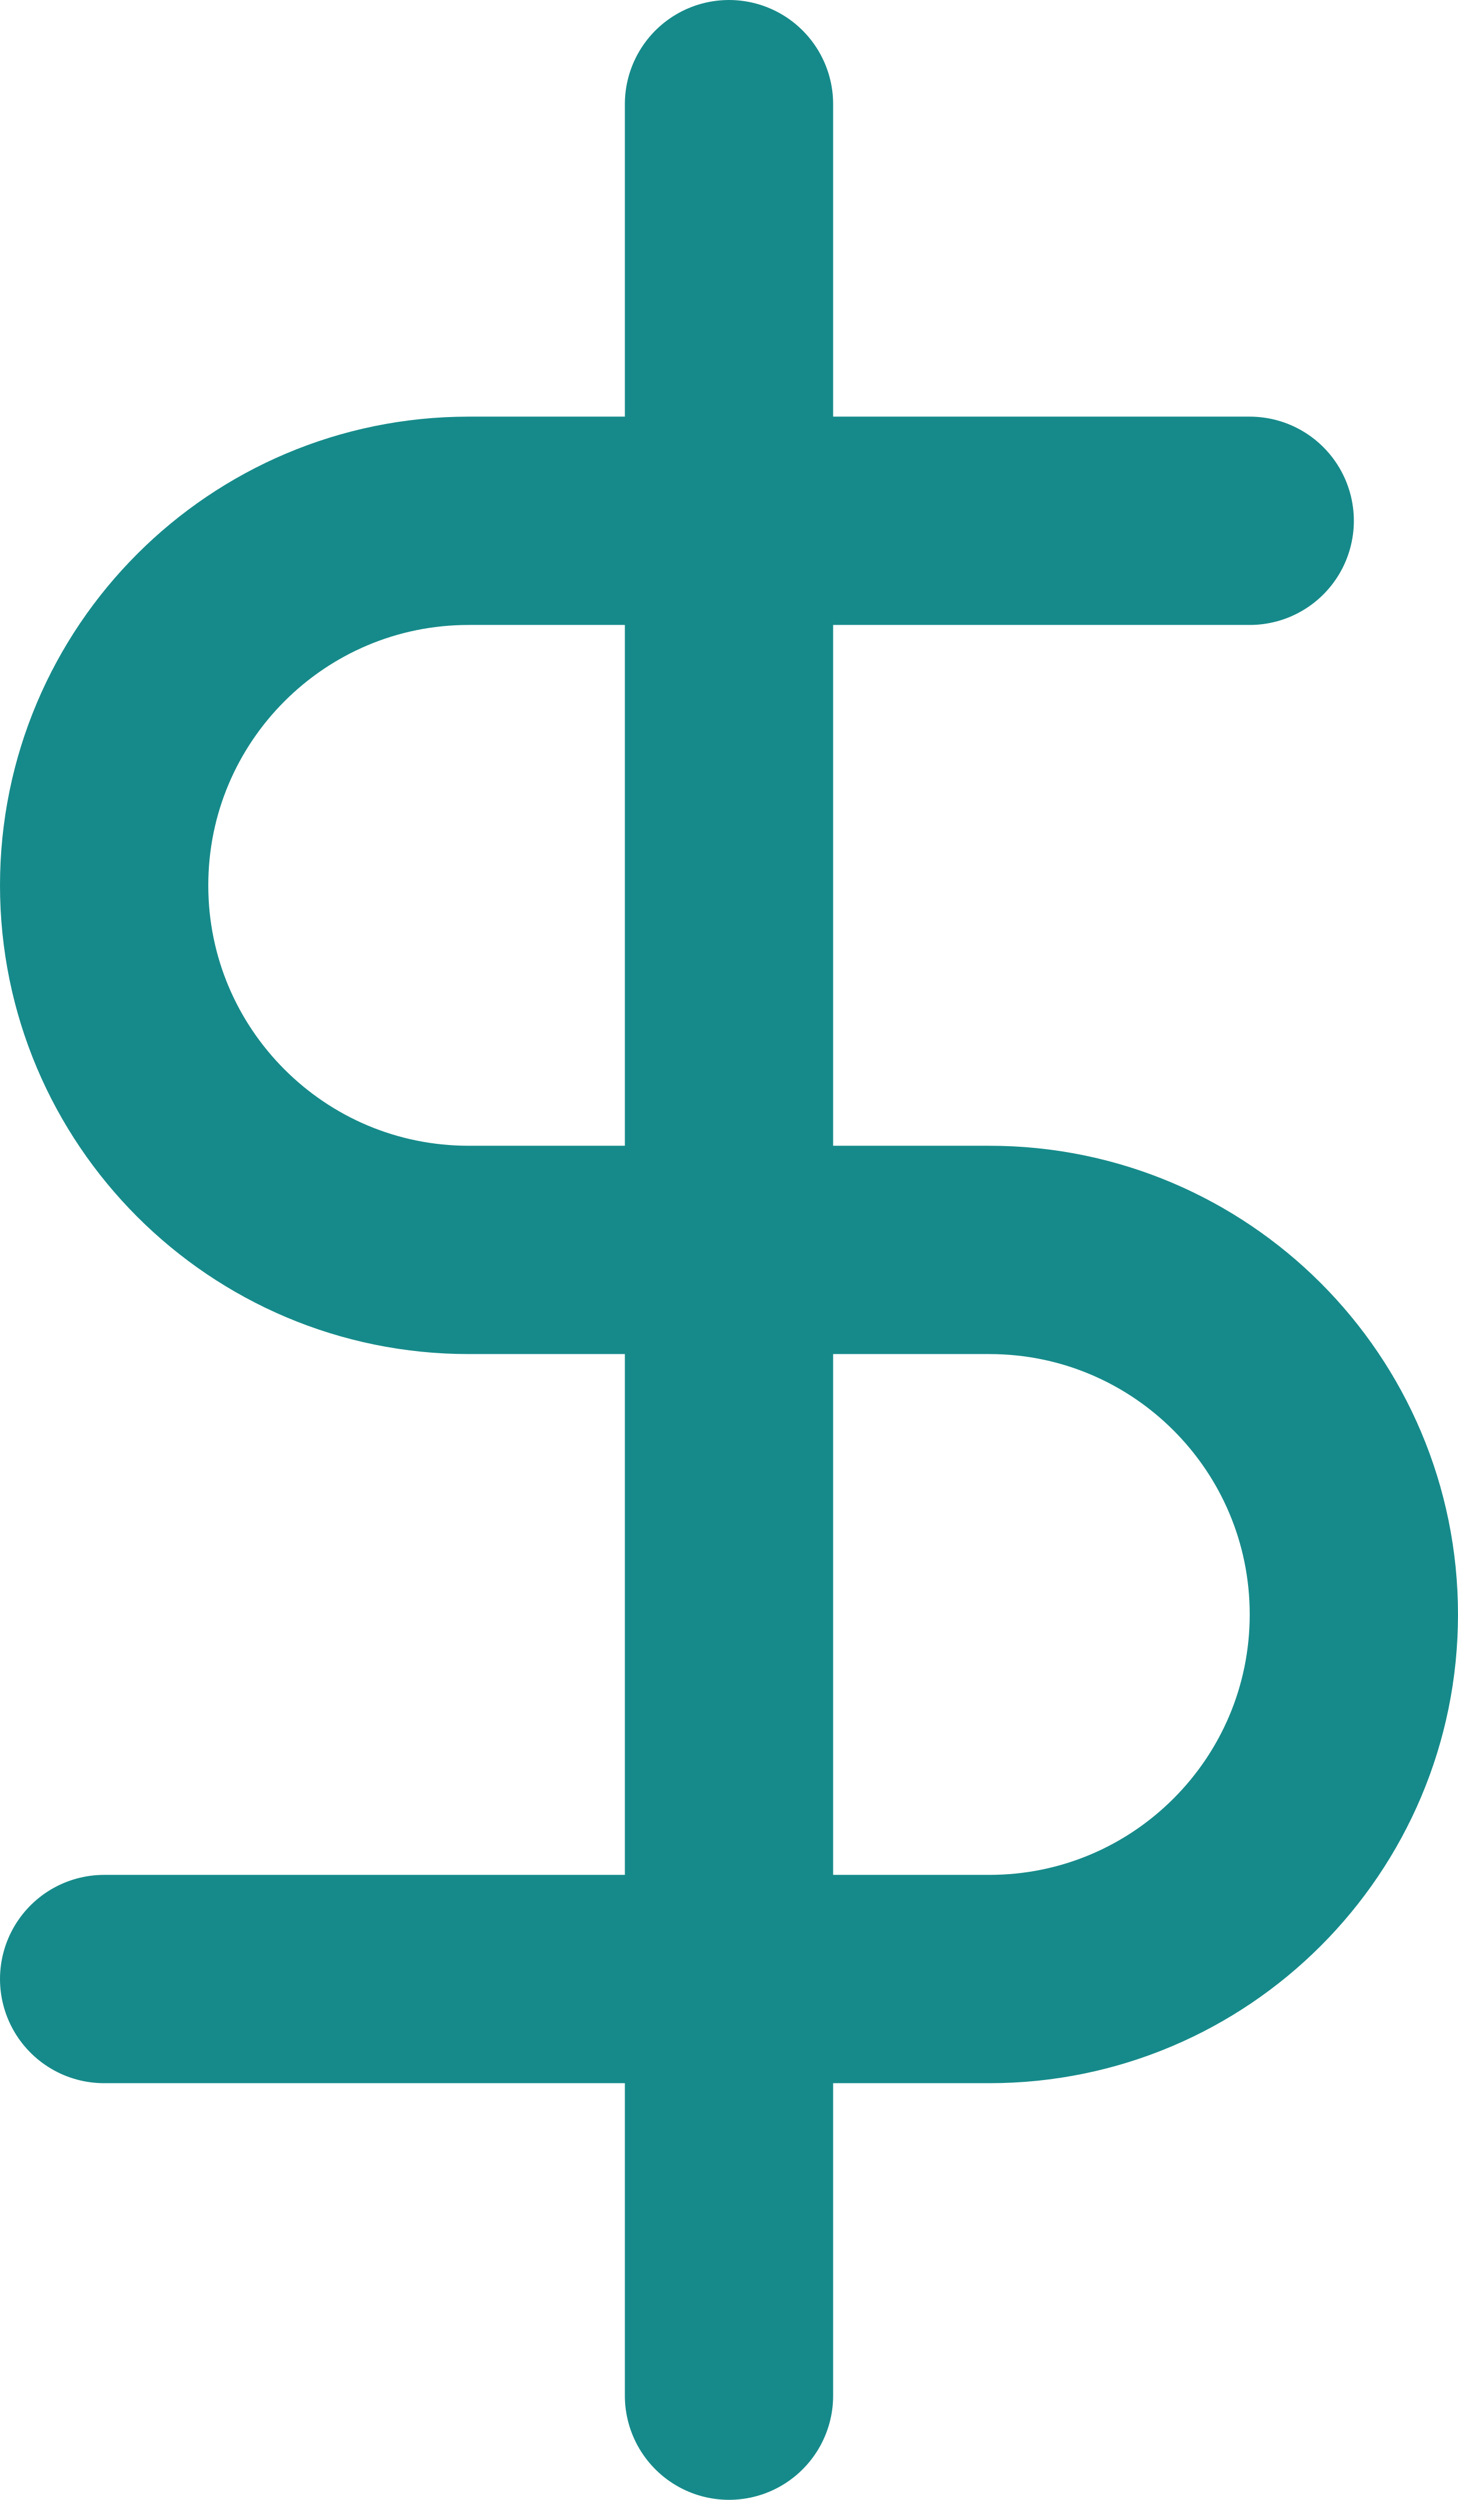
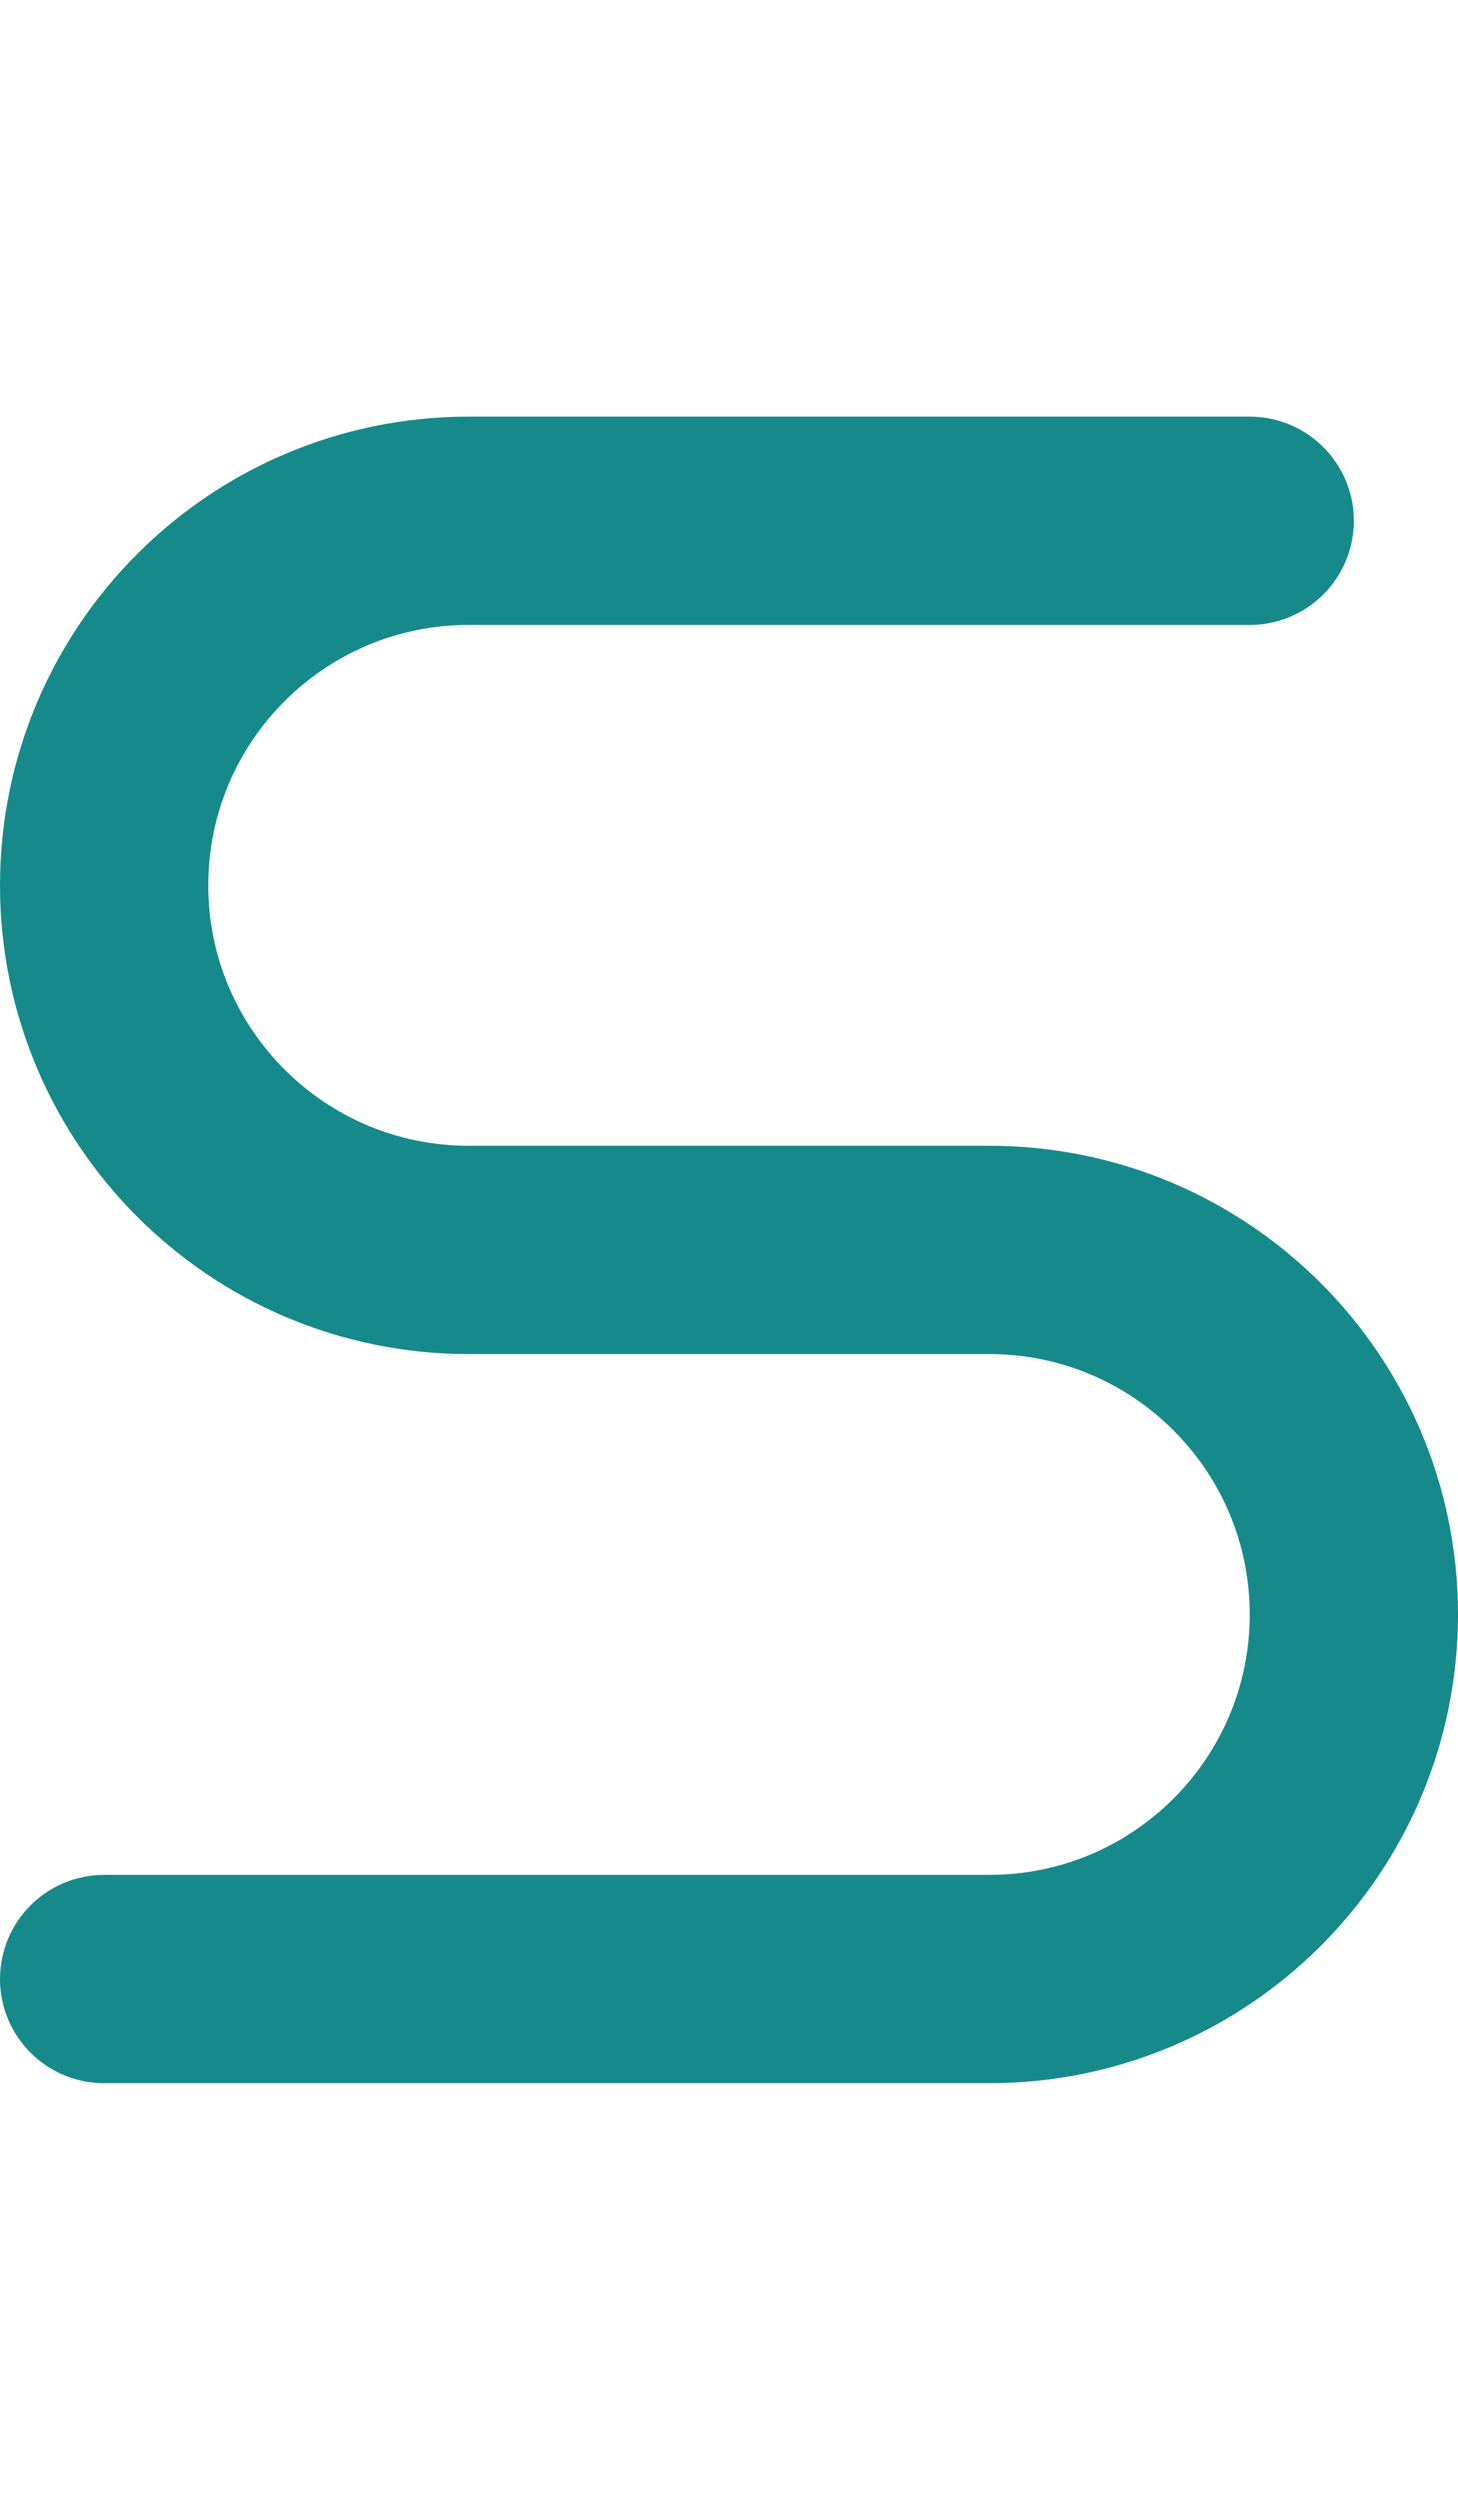
<svg xmlns="http://www.w3.org/2000/svg" width="14px" height="24px" viewBox="0 0 14 24" version="1.1">
  <title>dollar-sign</title>
  <desc>Created with Sketch.</desc>
  <g id="Archiving" stroke="none" stroke-width="1" fill="none" fill-rule="evenodd" stroke-linecap="round" stroke-linejoin="round">
    <g id="S#04.1_COVID-Updates-Option2" transform="translate(-793, -1171)" stroke="#168A8A" stroke-width="2">
      <g id="Group-4" transform="translate(163, 958)">
        <g id="Group-10" transform="translate(0, 30)">
          <g id="Group-2-Copy-5" transform="translate(601, 151)">
            <g id="dollar-sign" transform="translate(30, 33)">
-               <path d="M6,0 L6,22" id="Path" />
              <path d="M11,4 L3.5,4 C1.567,4 -8.8817842e-16,5.567 -8.8817842e-16,7.5 C-8.8817842e-16,9.433 1.567,11 3.5,11 L8.5,11 C10.433,11 12,12.567 12,14.5 C12,16.433 10.433,18 8.5,18 L-8.8817842e-16,18" id="Path" />
            </g>
          </g>
        </g>
      </g>
    </g>
  </g>
</svg>